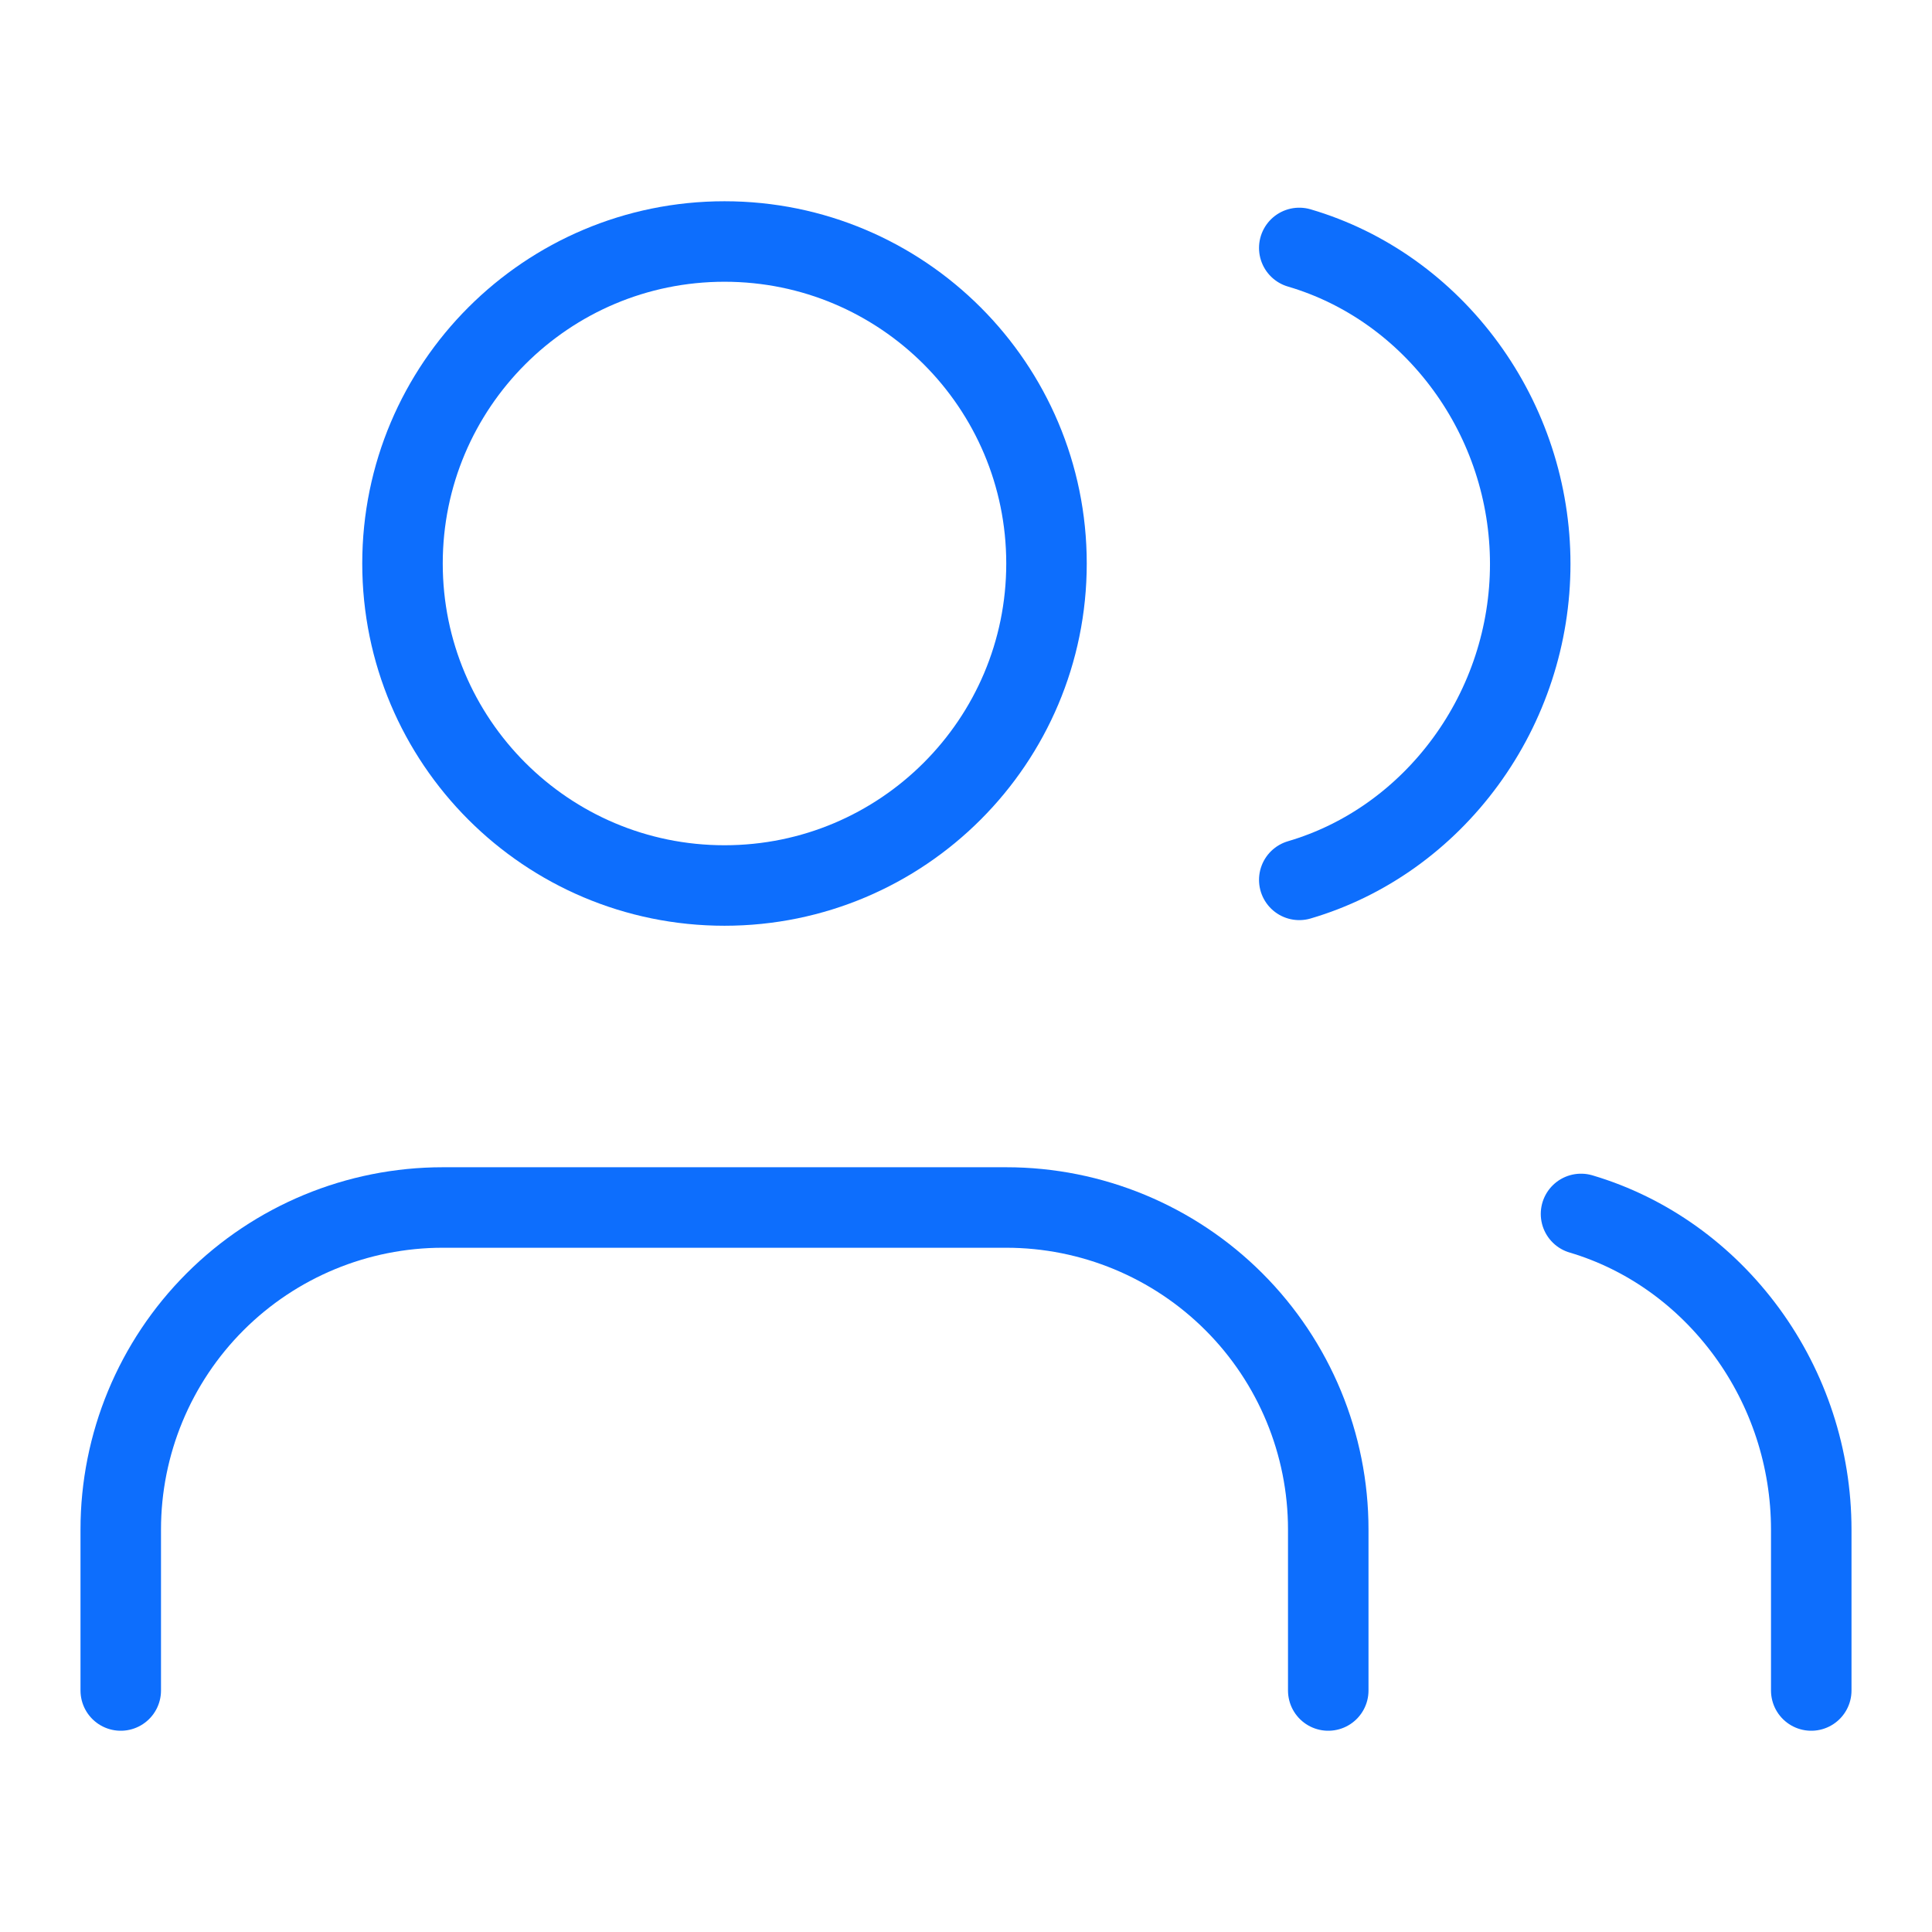
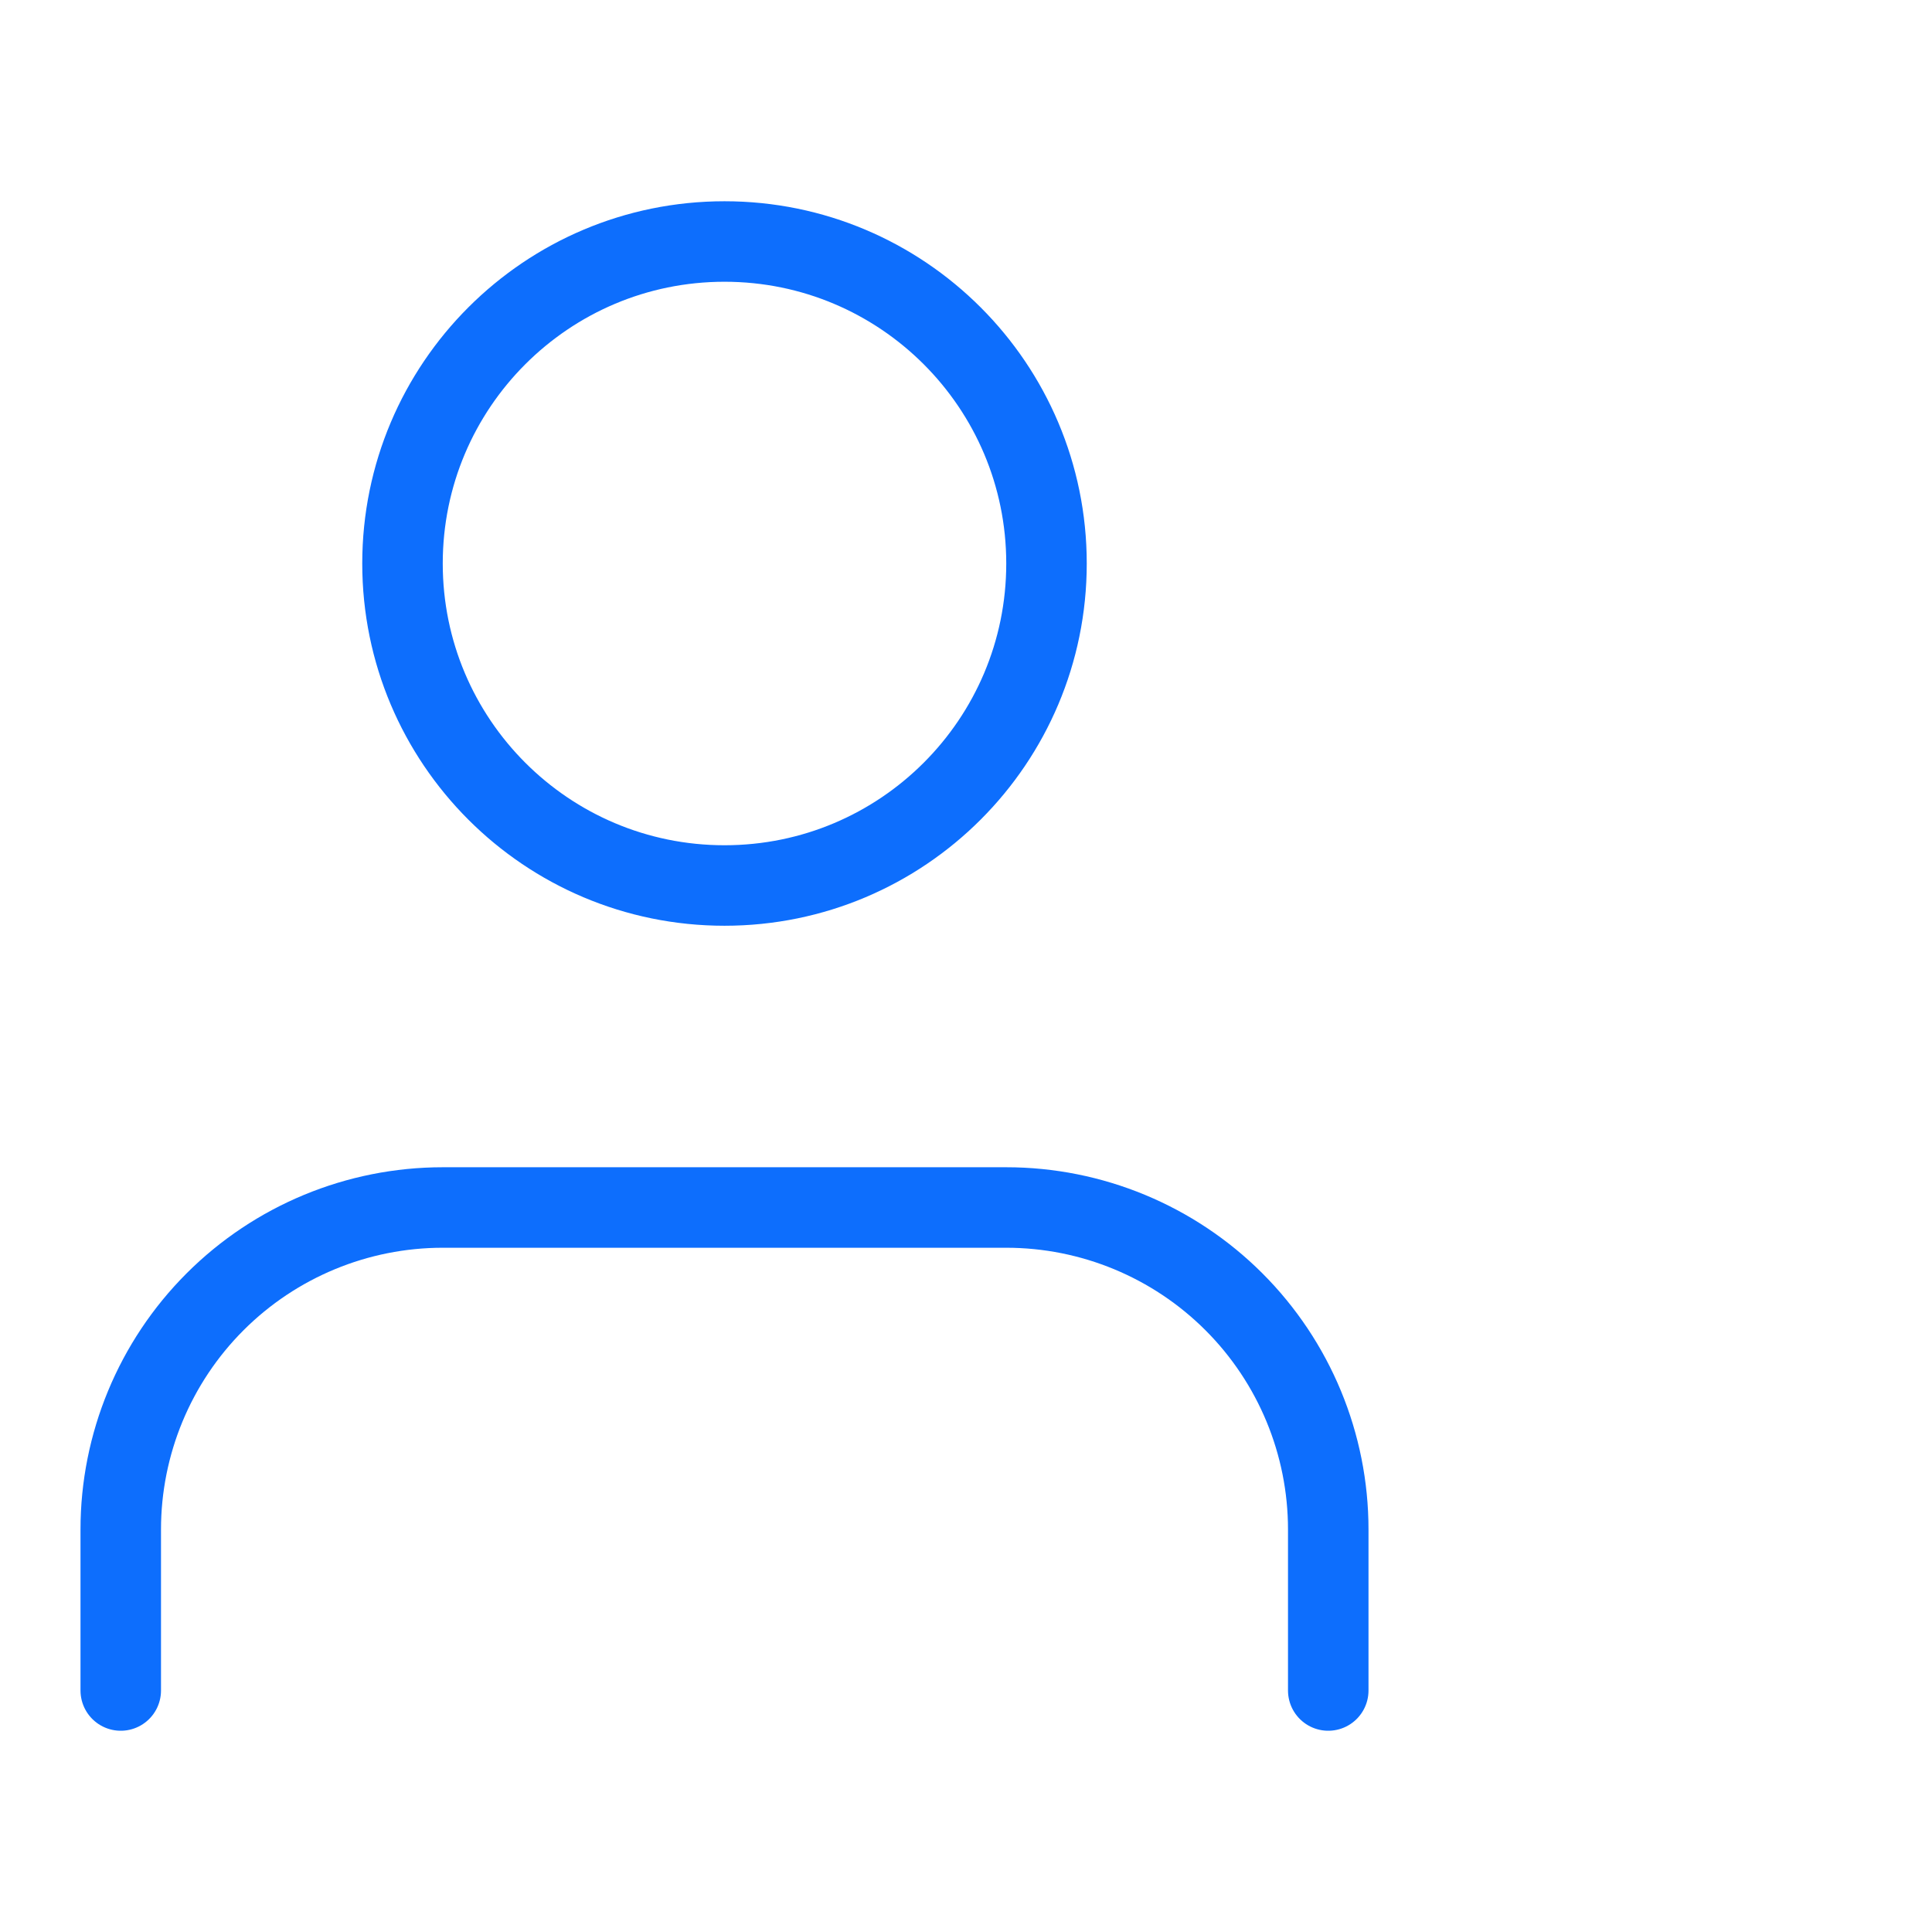
<svg xmlns="http://www.w3.org/2000/svg" width="48" height="48" viewBox="0 0 48 48" fill="none">
  <path d="M33 42V38C33 35.878 32.157 33.843 30.657 32.343C29.157 30.843 27.122 30 25 30H11C8.878 30 6.843 30.843 5.343 32.343C3.843 33.843 3 35.878 3 38V42" stroke="#0D6EFD" stroke-width="2" stroke-linecap="round" stroke-linejoin="round" />
  <path d="M18 22C22.418 22 26 18.418 26 14C26 9.582 22.418 6 18 6C13.582 6 10 9.582 10 14C10 18.418 13.582 22 18 22Z" stroke="#0D6EFD" stroke-width="2" stroke-linecap="round" stroke-linejoin="round" />
-   <path d="M45 42V38C44.999 36.231 44.435 34.516 43.4 33.1C42.364 31.684 40.923 30.647 39.28 30.16" stroke="#0D6EFD" stroke-width="2" stroke-linecap="round" stroke-linejoin="round" />
-   <path d="M32.28 6.16C33.929 6.644 35.375 7.682 36.413 9.1C37.452 10.519 38.018 12.239 38.018 14.01C38.018 15.781 37.452 17.501 36.413 18.92C35.375 20.338 33.929 21.376 32.28 21.86" stroke="#0D6EFD" stroke-width="2" stroke-linecap="round" stroke-linejoin="round" />
</svg>